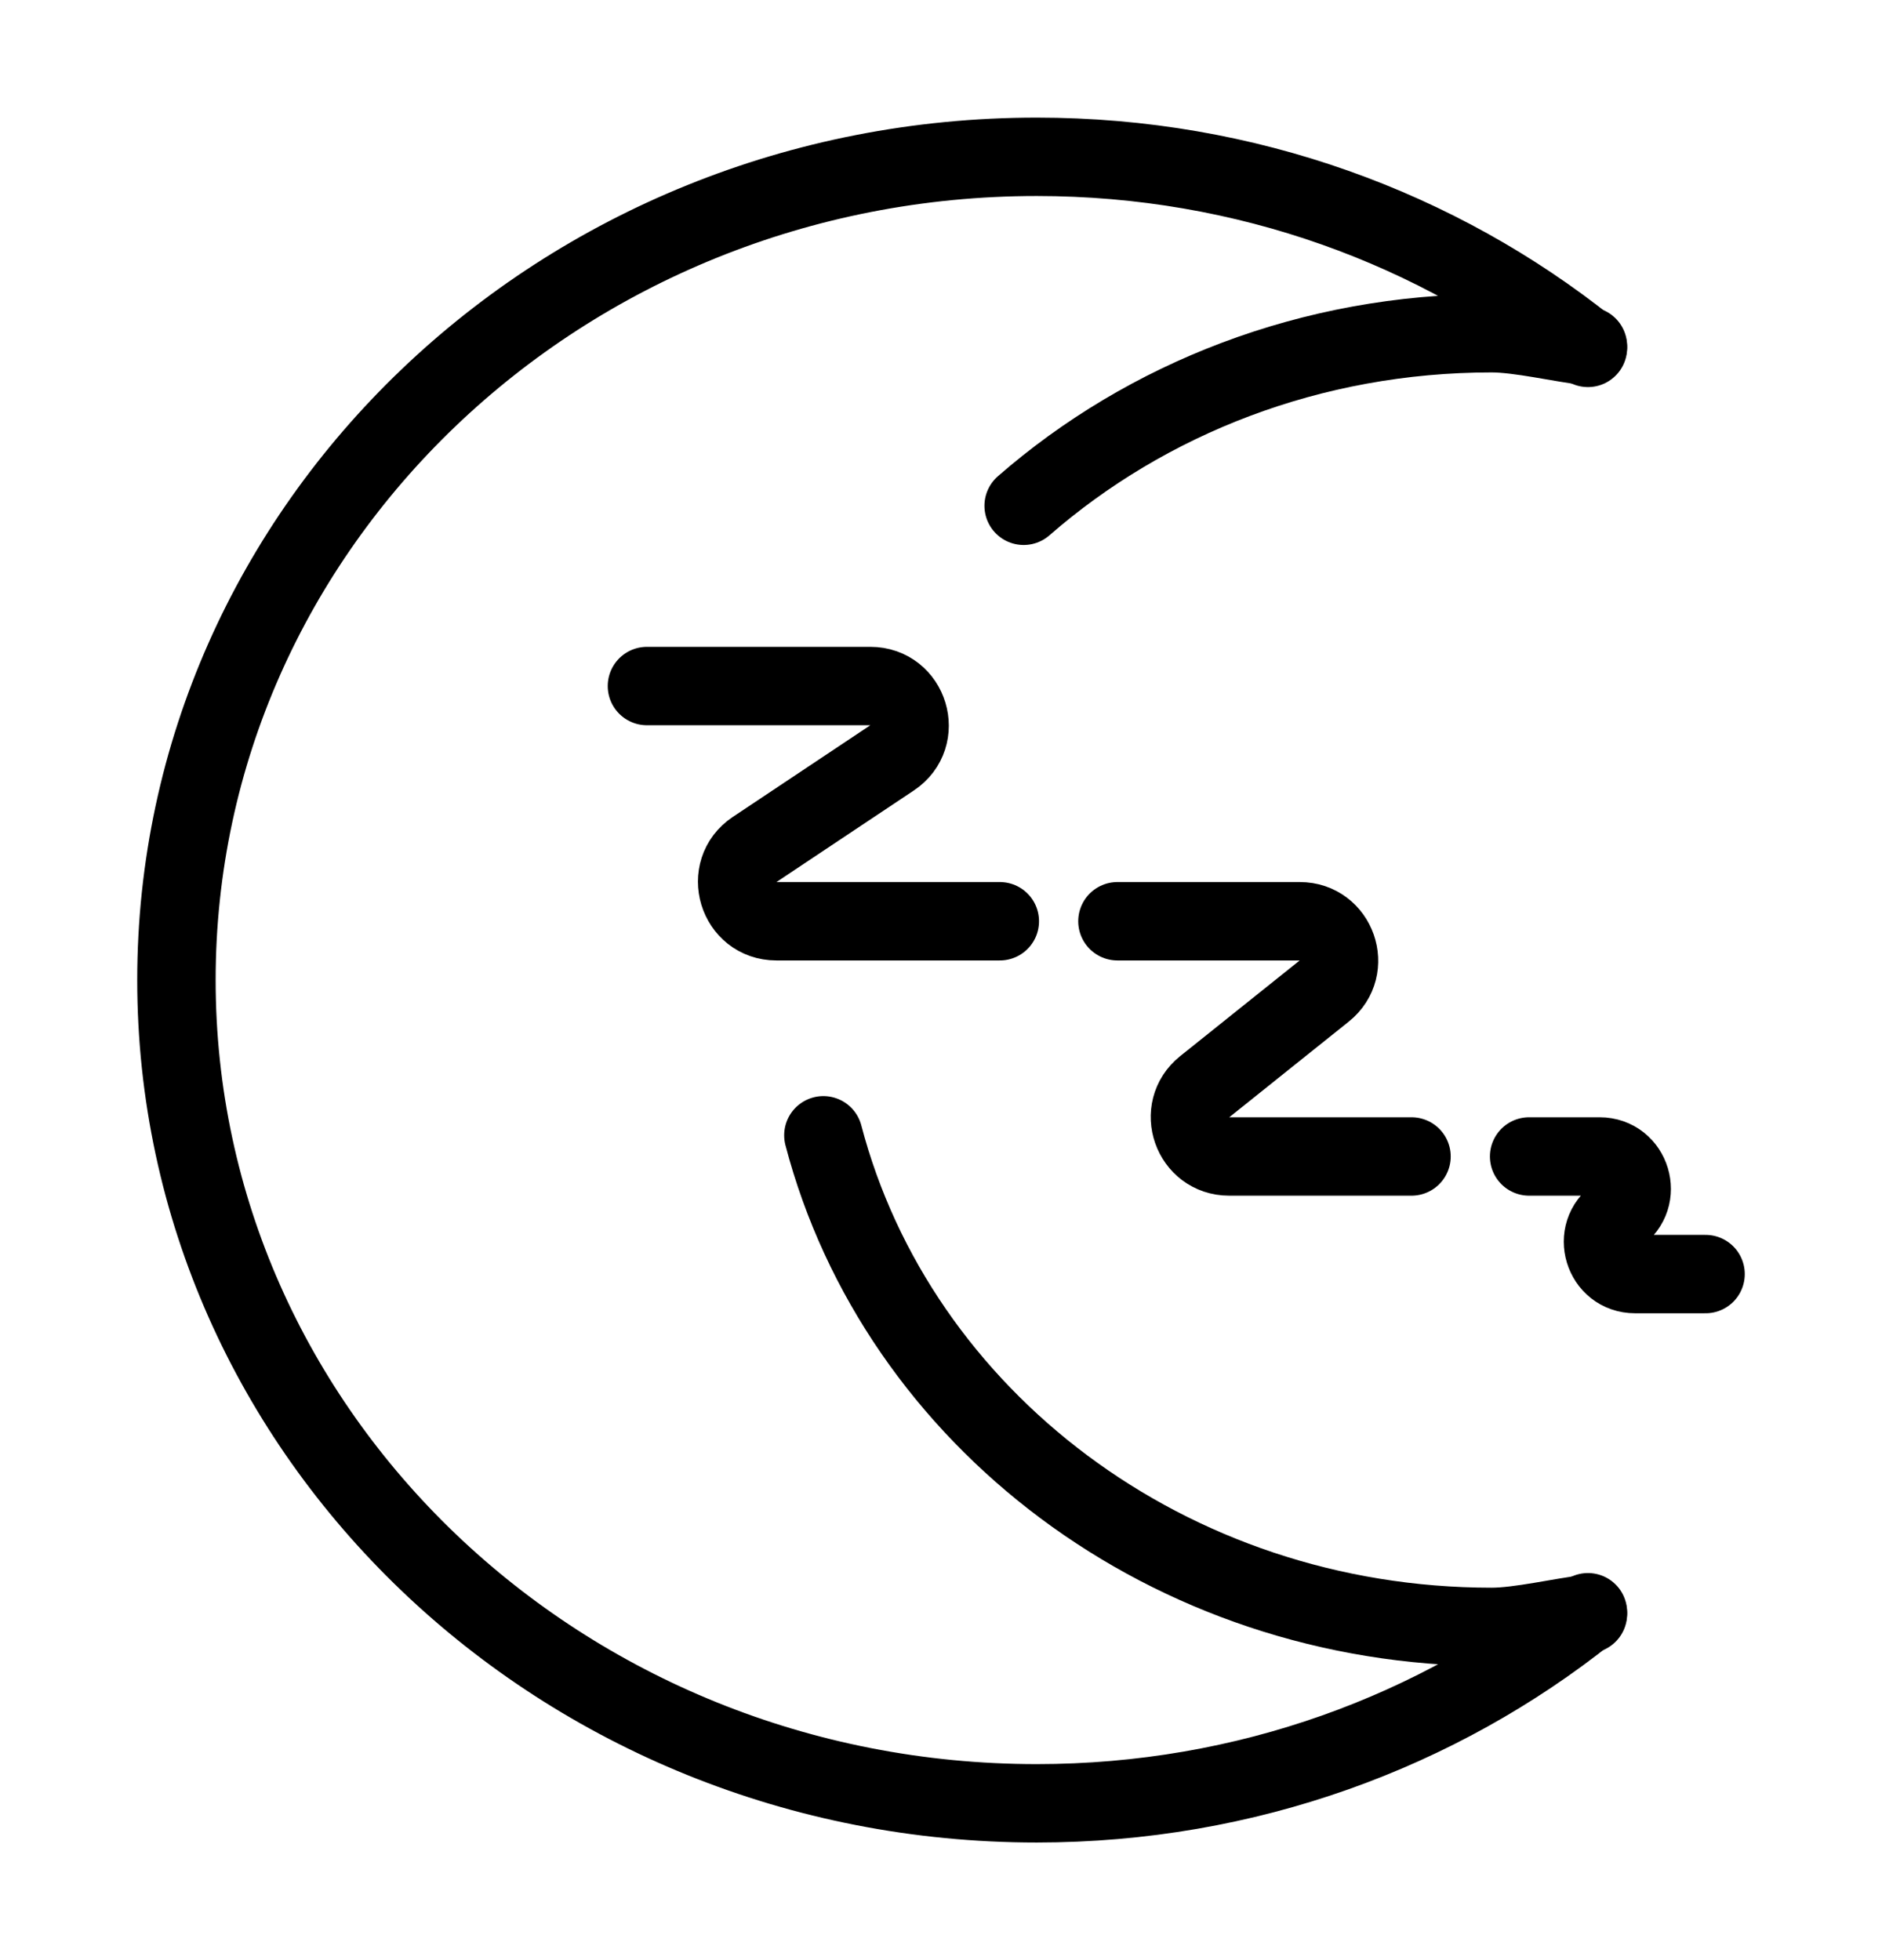
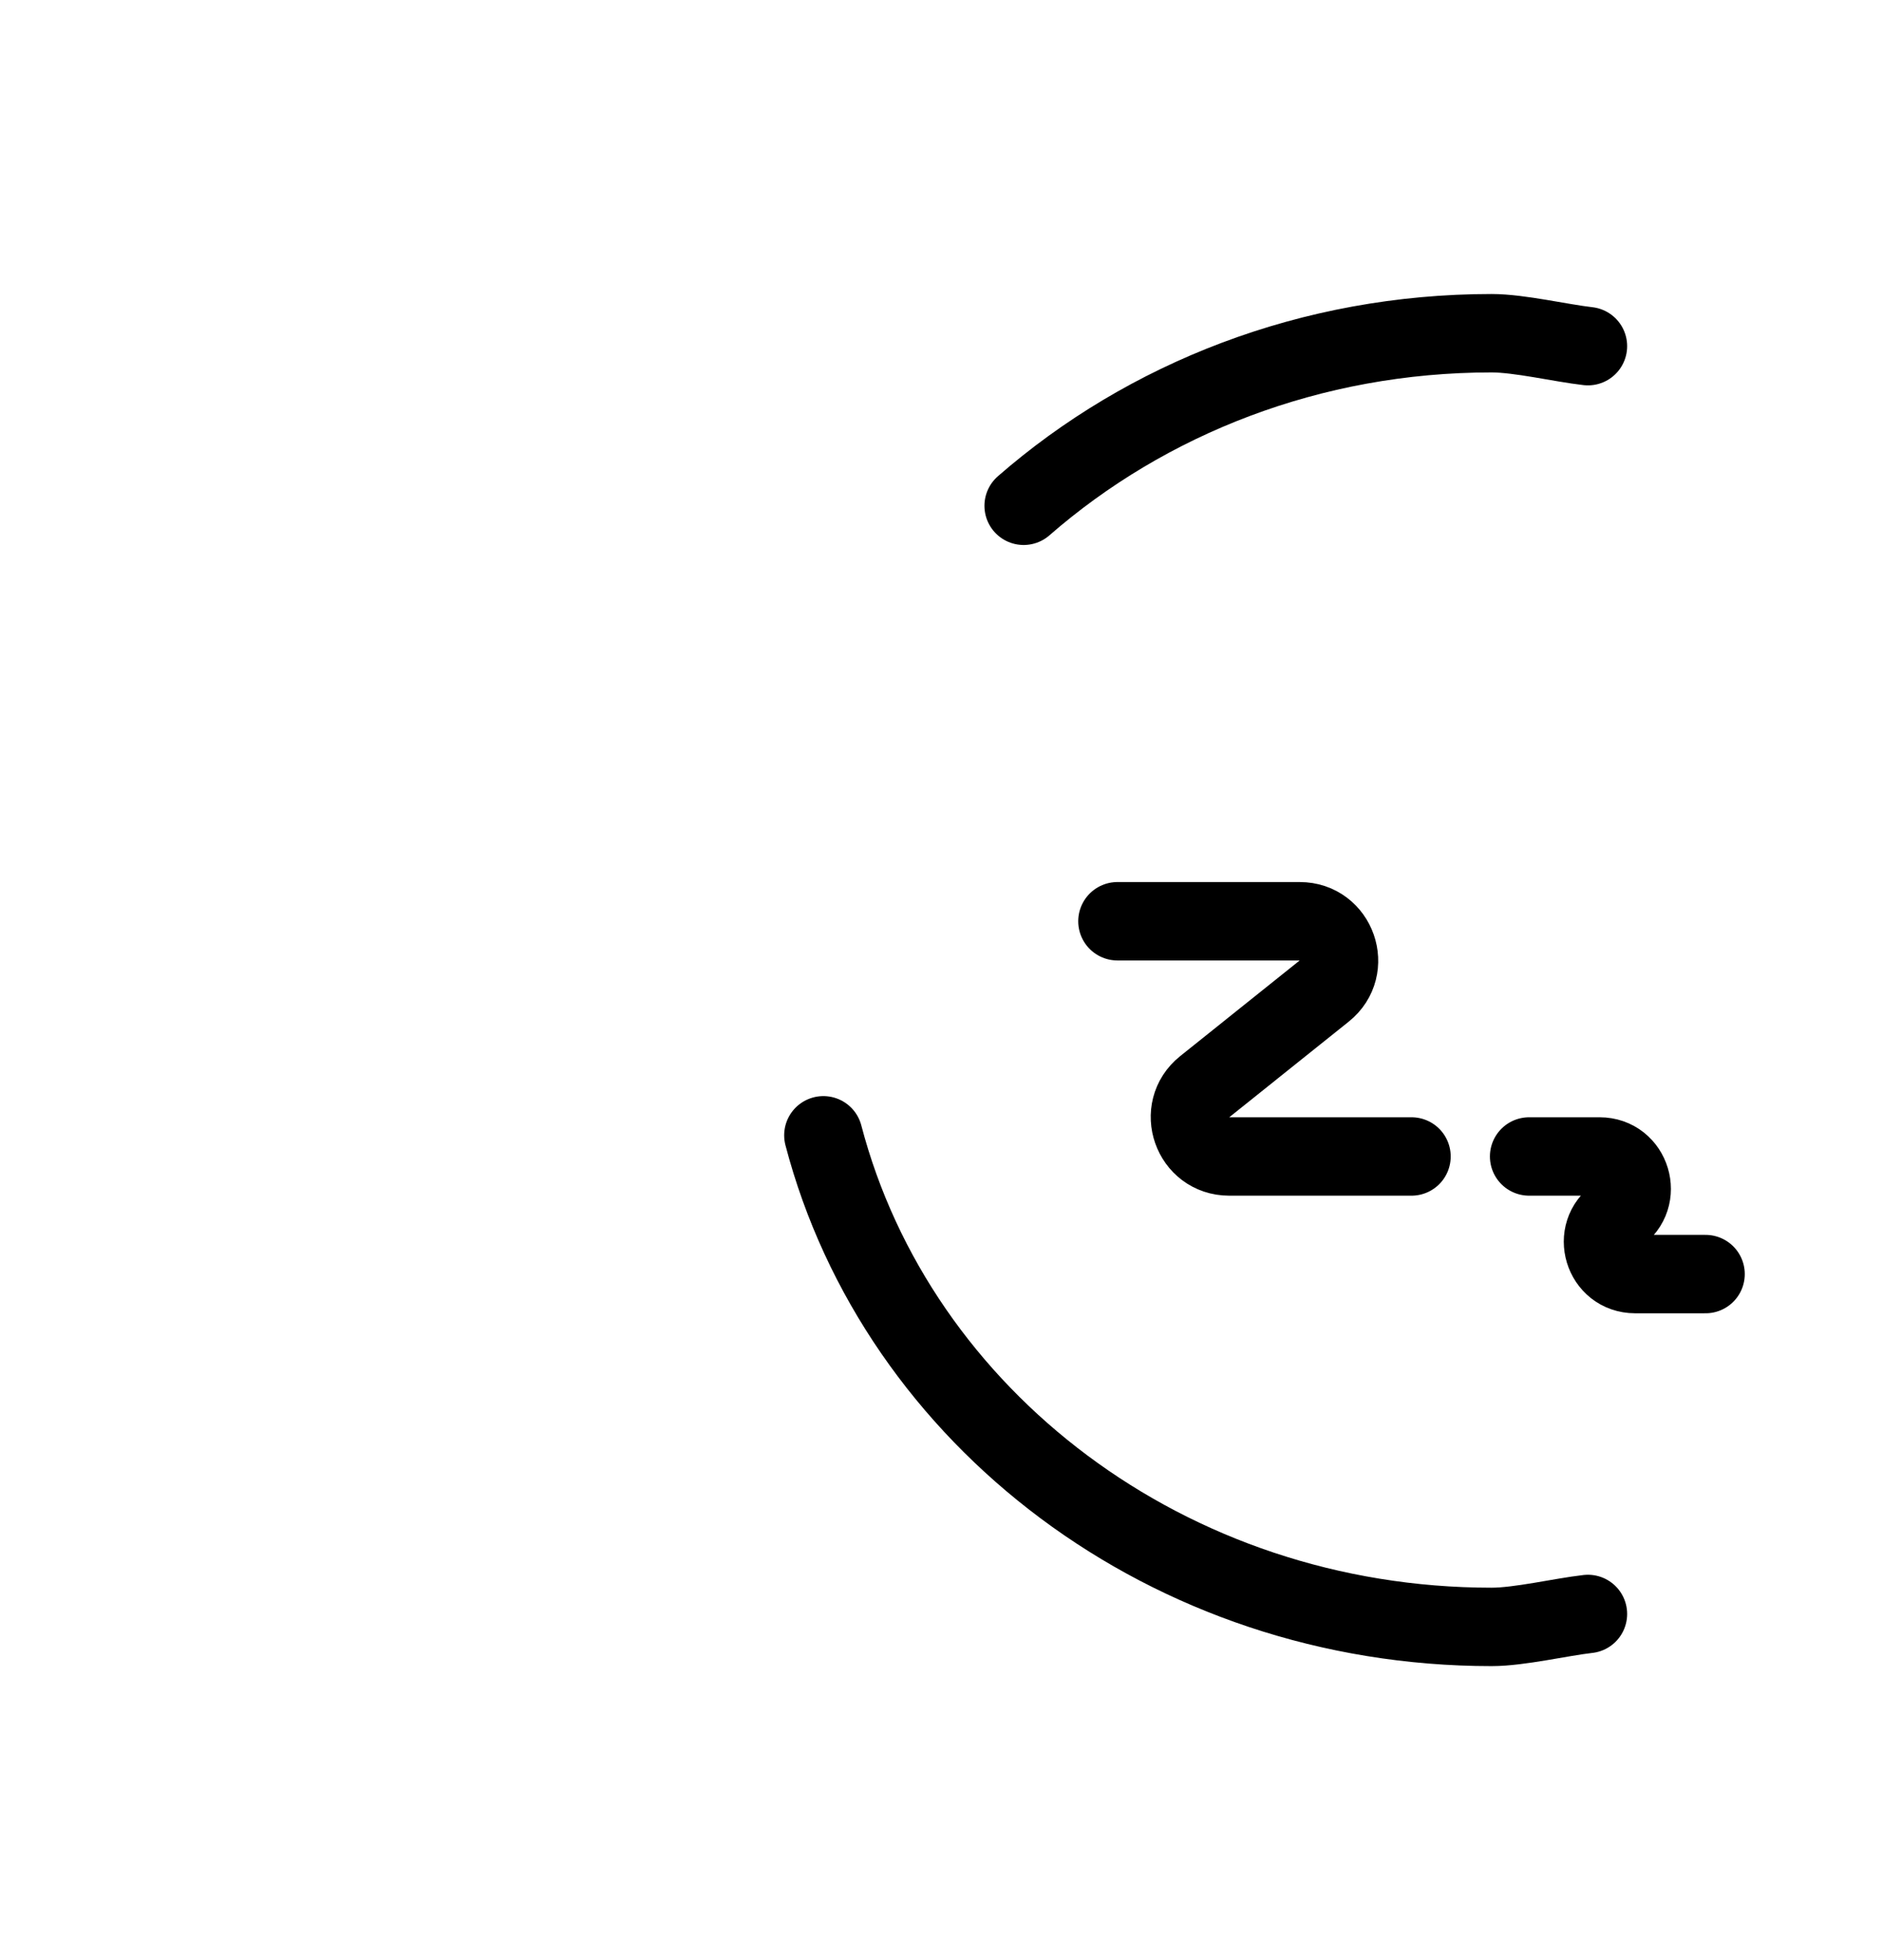
<svg xmlns="http://www.w3.org/2000/svg" fill="none" viewBox="0 0 24 25" height="25" width="24">
  <g id="Sleep">
-     <path stroke-linecap="round" stroke="black" d="M20.25 4.437C18.346 2.916 15.896 2 13.221 2C7.162 2 2.25 6.701 2.25 12.5C2.25 18.299 7.162 23 13.221 23C15.896 23 18.346 22.084 20.25 20.563" id="vector" />
    <path stroke-linecap="round" stroke="black" d="M20.25 4.415C19.905 4.376 19.378 4.25 19.021 4.25C16.717 4.25 14.62 5.085 13.054 6.451M20.25 20.585C19.905 20.624 19.378 20.75 19.021 20.75C14.901 20.75 11.443 18.08 10.5 14.48" id="vector_2" />
-     <path stroke-linecap="round" stroke="black" d="M8.25 8.75H11.099C11.593 8.75 11.788 9.392 11.376 9.666L9.624 10.834C9.212 11.108 9.407 11.75 9.901 11.75H12.75" id="vector_3" />
    <path stroke-linecap="round" stroke="black" d="M14.25 11.75H16.575C17.047 11.75 17.256 12.345 16.887 12.64L15.363 13.86C14.994 14.155 15.203 14.75 15.675 14.75H18" id="vector_4" />
-     <path stroke-linecap="round" stroke="black" d="M19.5 14.75H20.398C20.803 14.75 20.962 15.275 20.625 15.5V15.5C20.288 15.725 20.447 16.25 20.852 16.25H21.75" id="vector_5" />
+     <path stroke-linecap="round" stroke="black" d="M19.5 14.75H20.398C20.803 14.75 20.962 15.275 20.625 15.5C20.288 15.725 20.447 16.25 20.852 16.25H21.75" id="vector_5" />
  </g>
</svg>